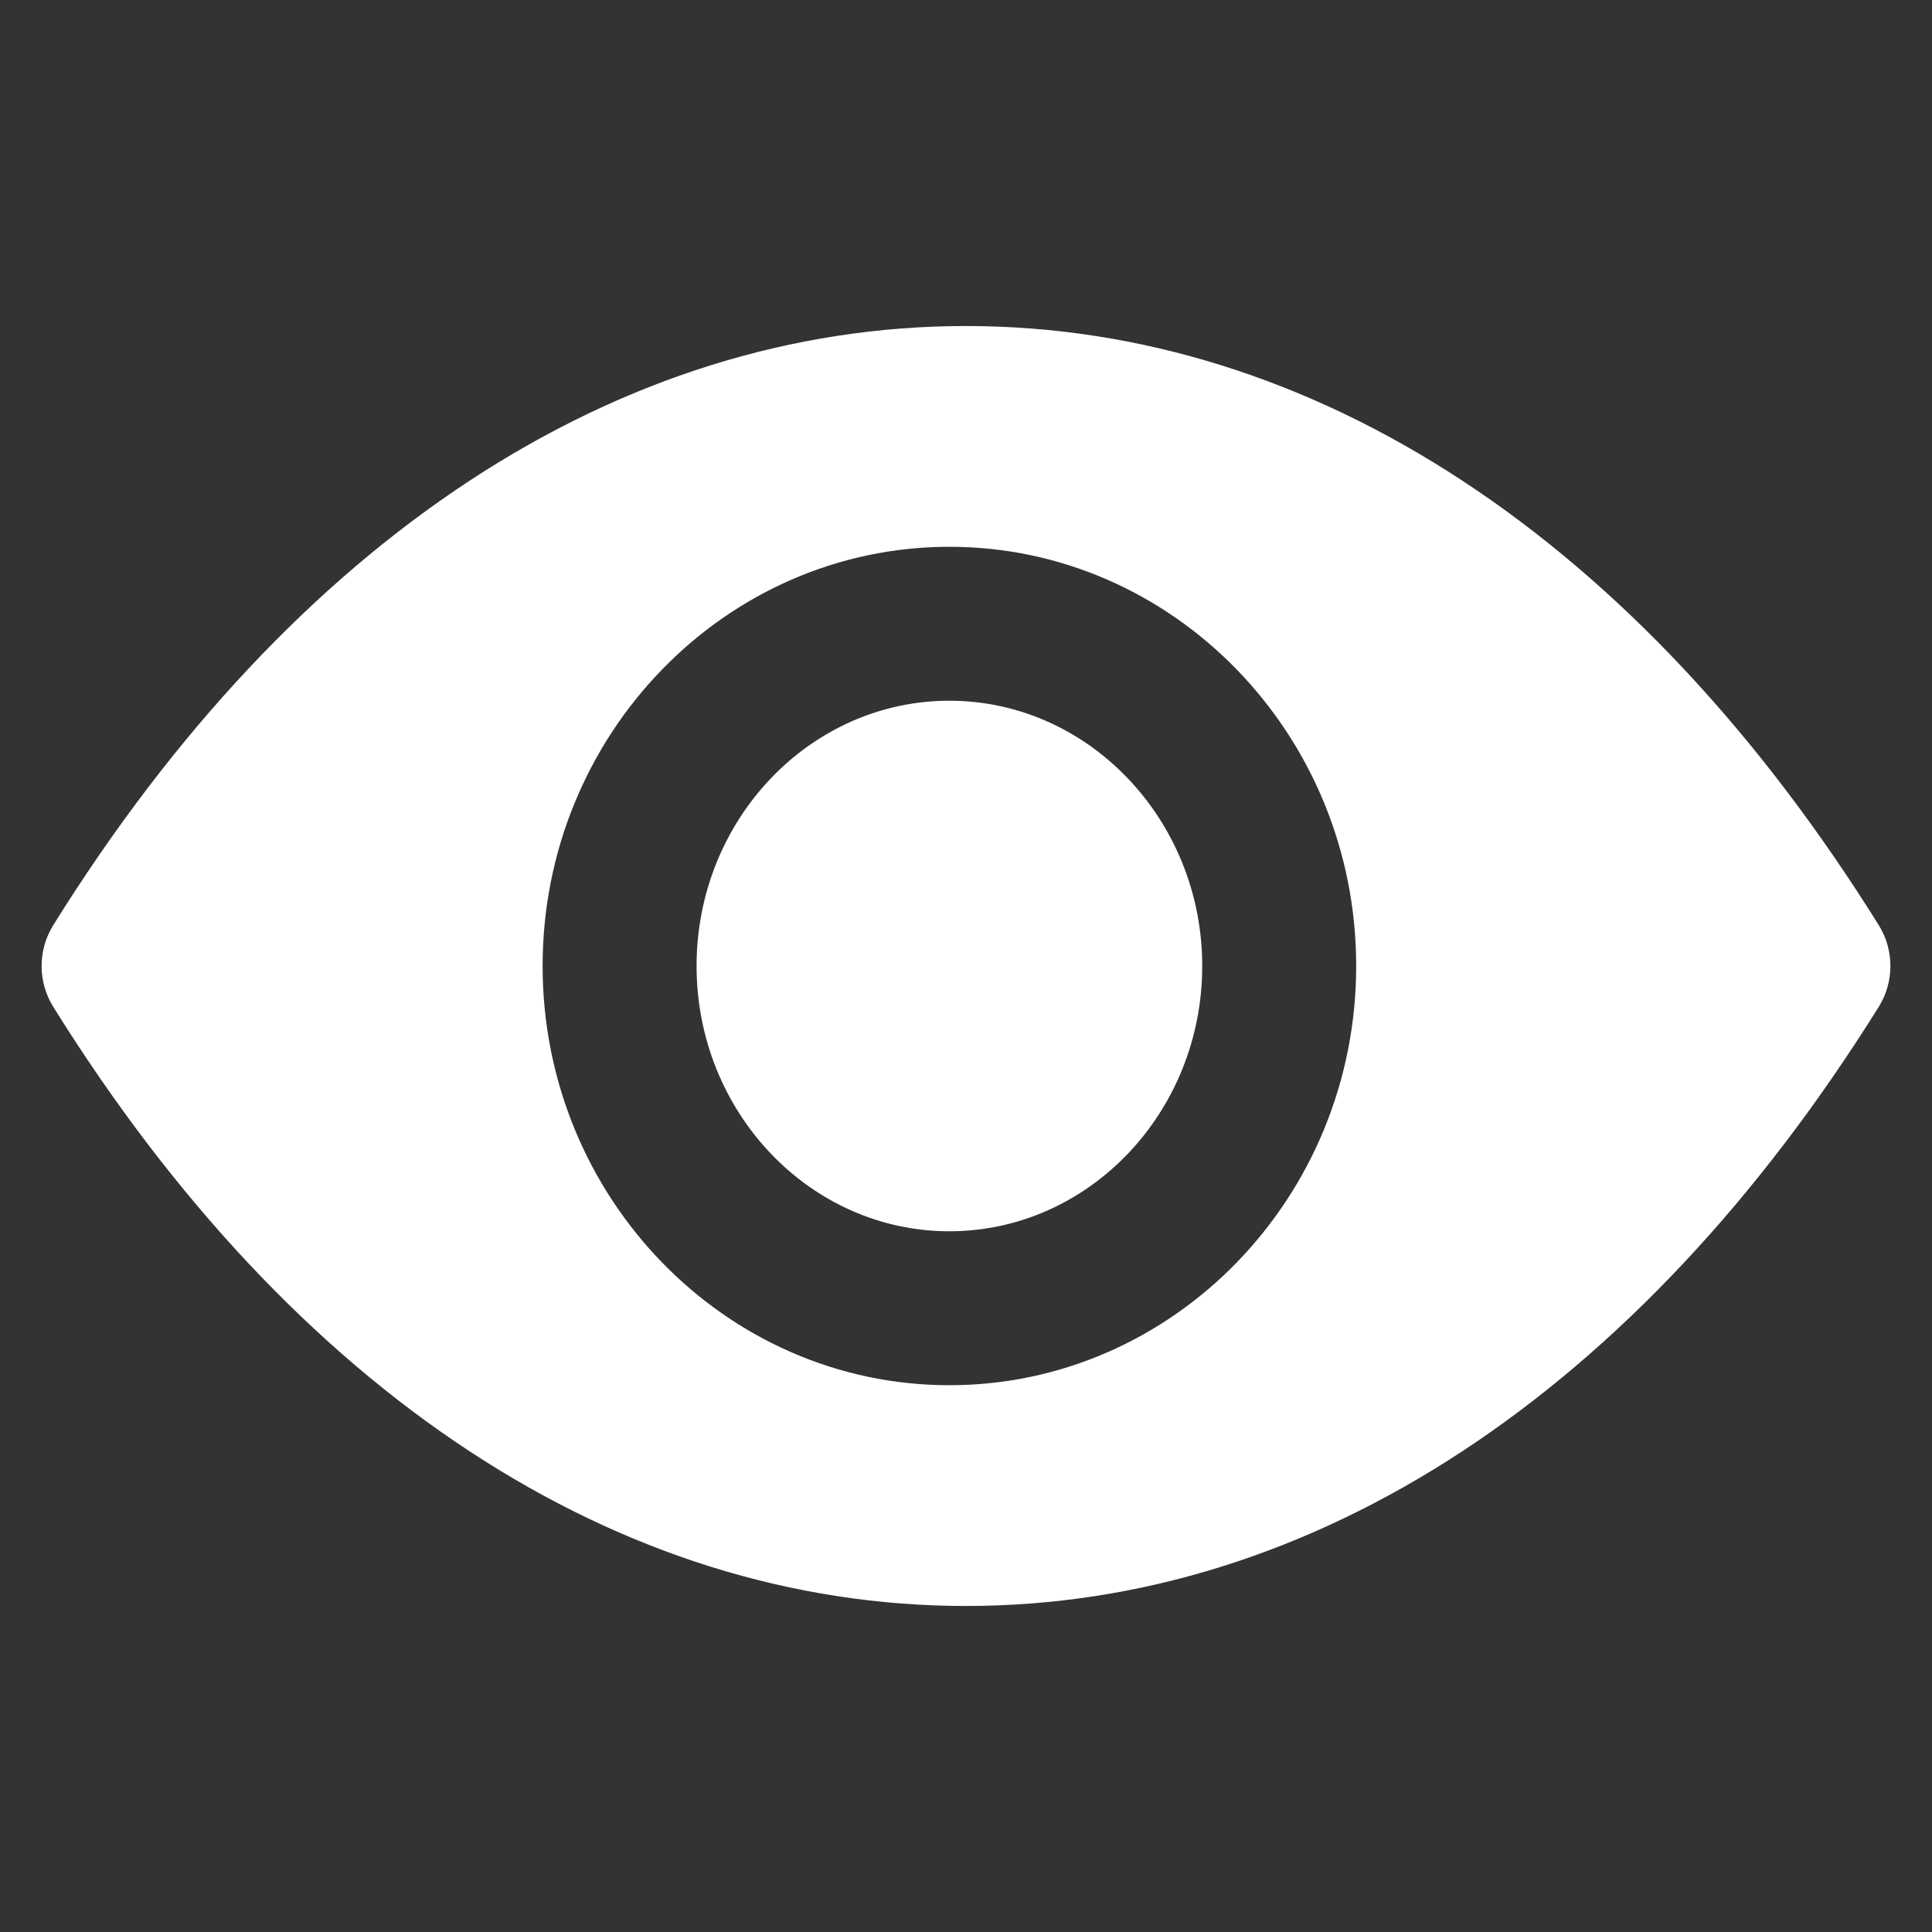
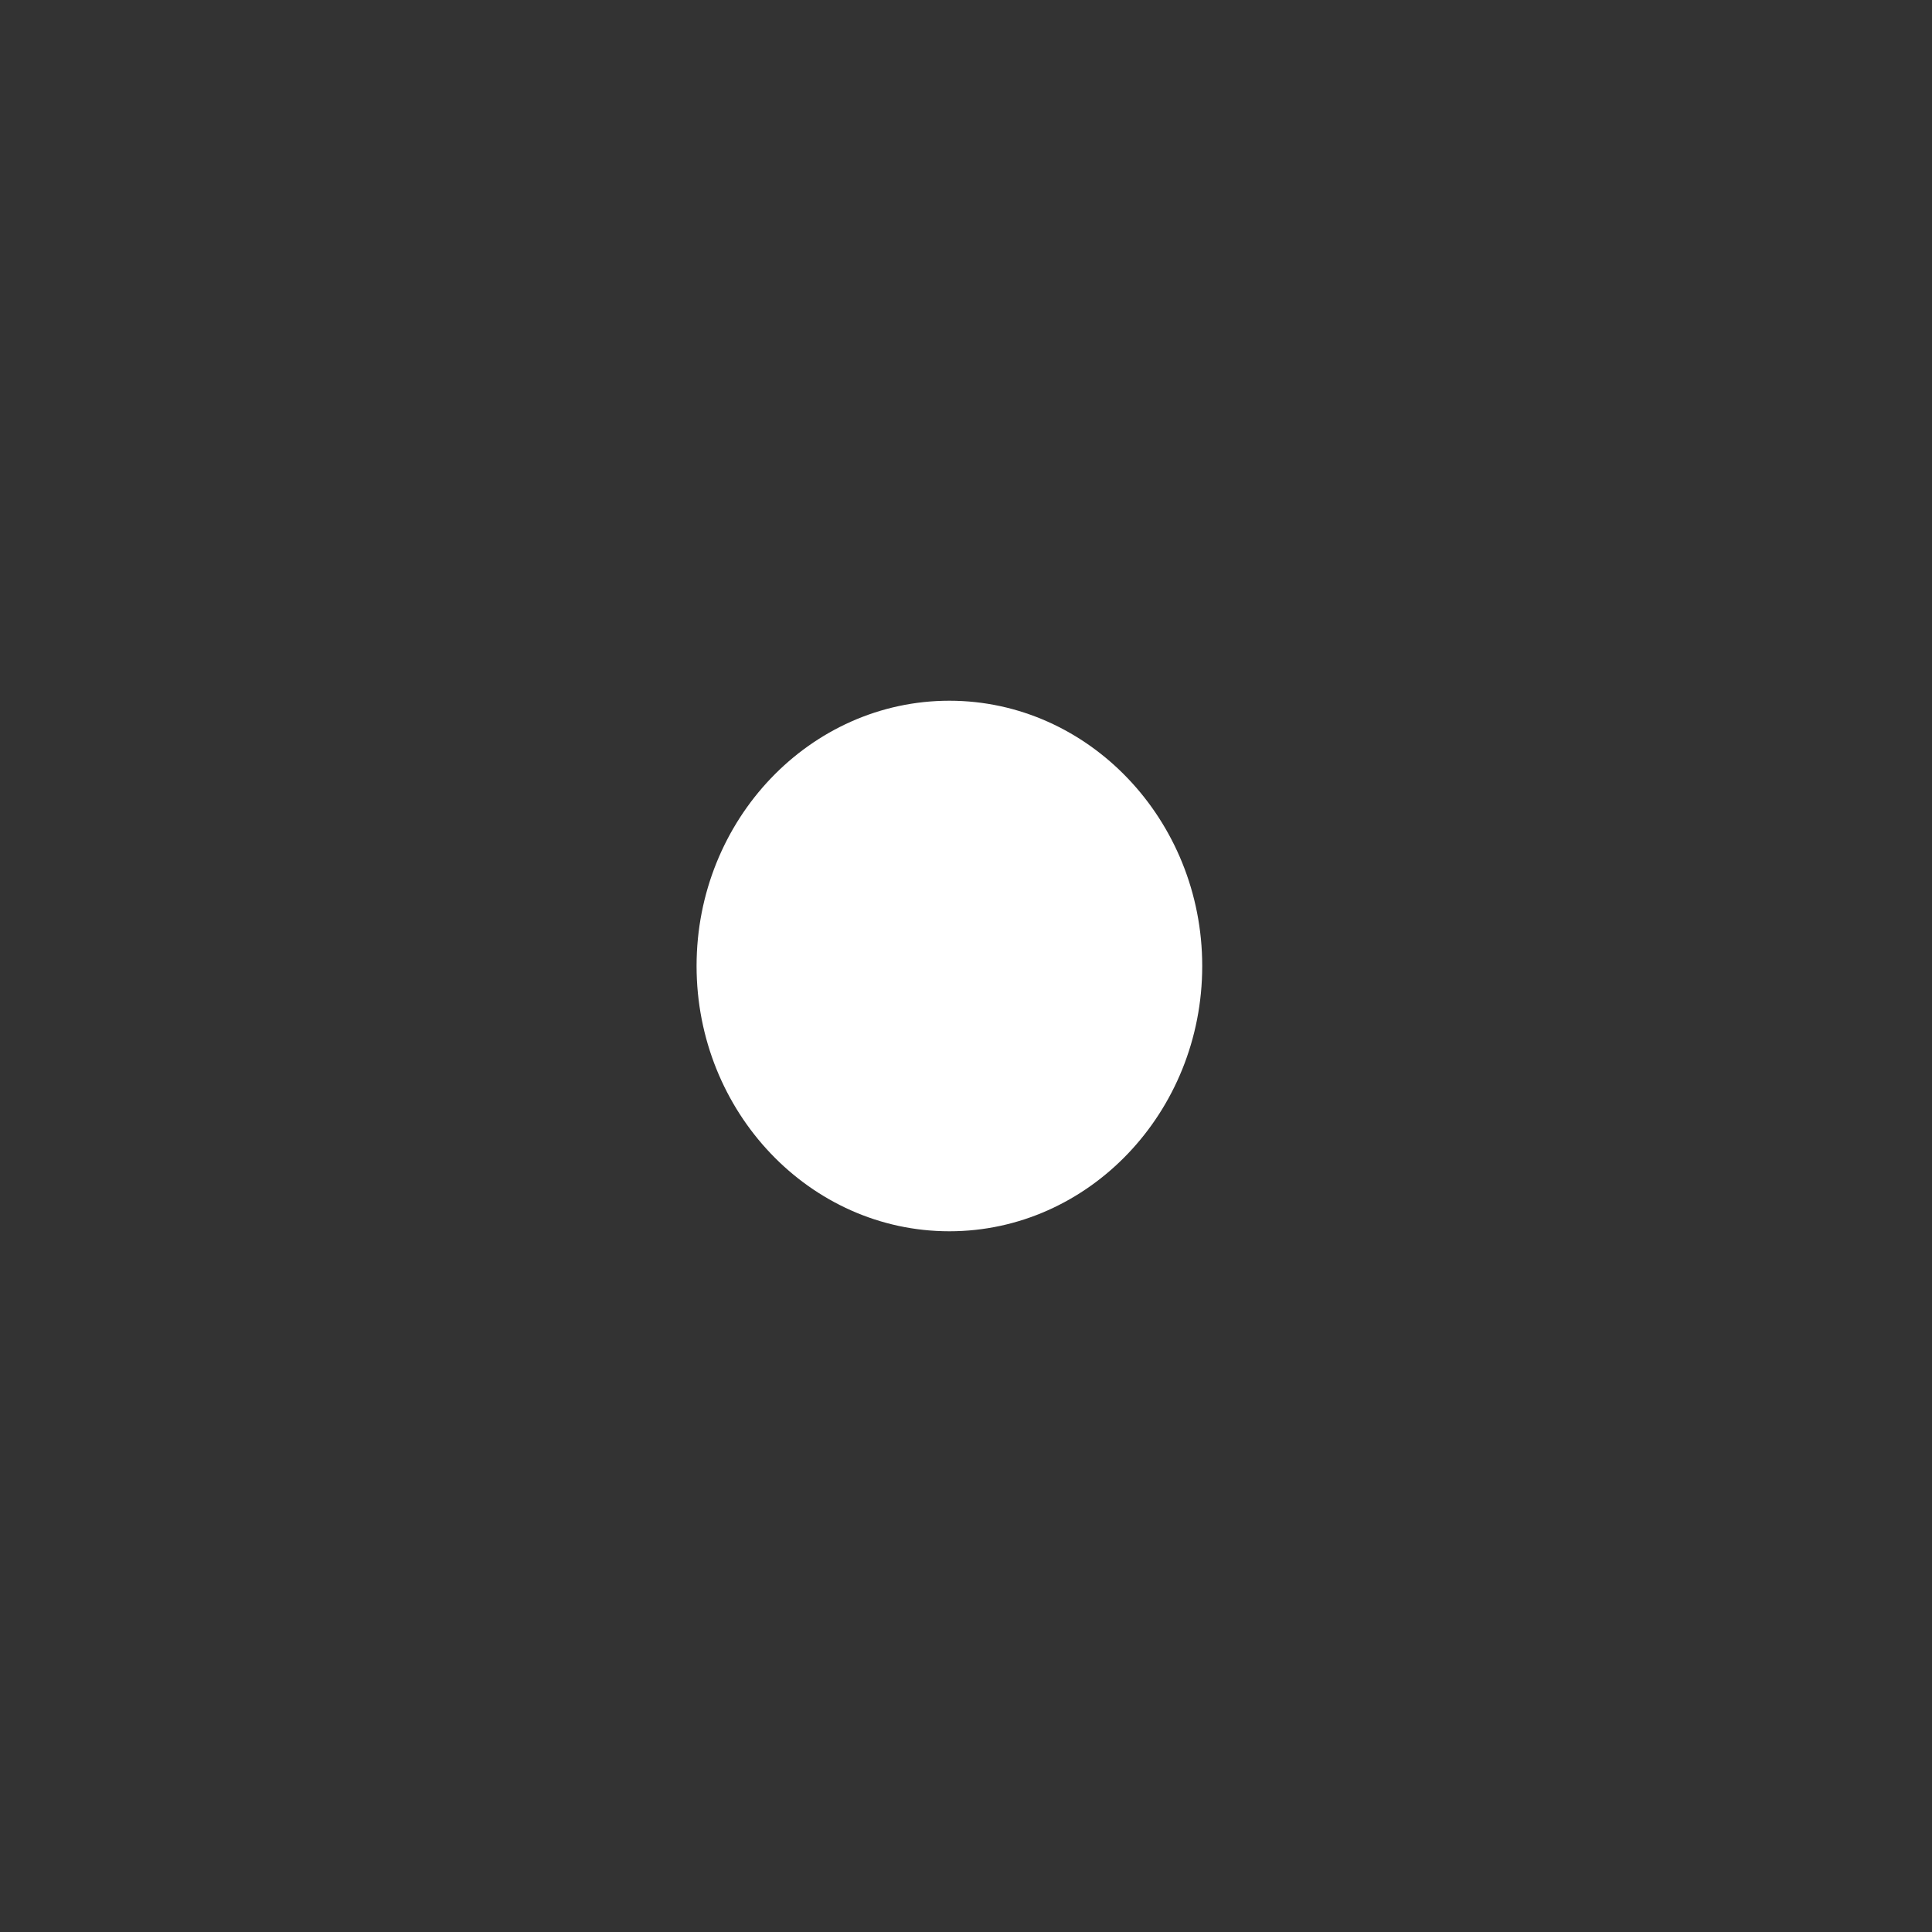
<svg xmlns="http://www.w3.org/2000/svg" width="75" height="75" viewBox="0 0 75 75" fill="none">
  <rect x="0" y="0" width="75" height="75" fill="#333333" stroke="none" />
  <path d="M36.855 27.202C31.45 27.202 27.041 31.816 27.041 37.5C27.041 43.169 31.436 47.798 36.855 47.798C42.261 47.798 46.67 43.184 46.67 37.5C46.67 31.831 42.261 27.202 36.855 27.202V27.202Z" fill="white" />
-   <path d="M36.855 53.774C28.154 53.774 21.064 46.48 21.064 37.5C21.064 28.52 28.154 21.226 36.855 21.226C45.557 21.226 52.647 28.52 52.647 37.5C52.647 46.48 45.557 53.774 36.855 53.774V53.774ZM72.935 35.918C63.589 20.918 50.991 12.656 37.5 12.656C24.009 12.656 11.411 20.918 2.065 35.918C1.465 36.885 1.465 38.115 2.065 39.082C11.411 54.082 24.009 62.344 37.5 62.344C50.991 62.344 63.574 54.082 72.935 39.082C73.535 38.115 73.535 36.885 72.935 35.918Z" fill="white" />
</svg>